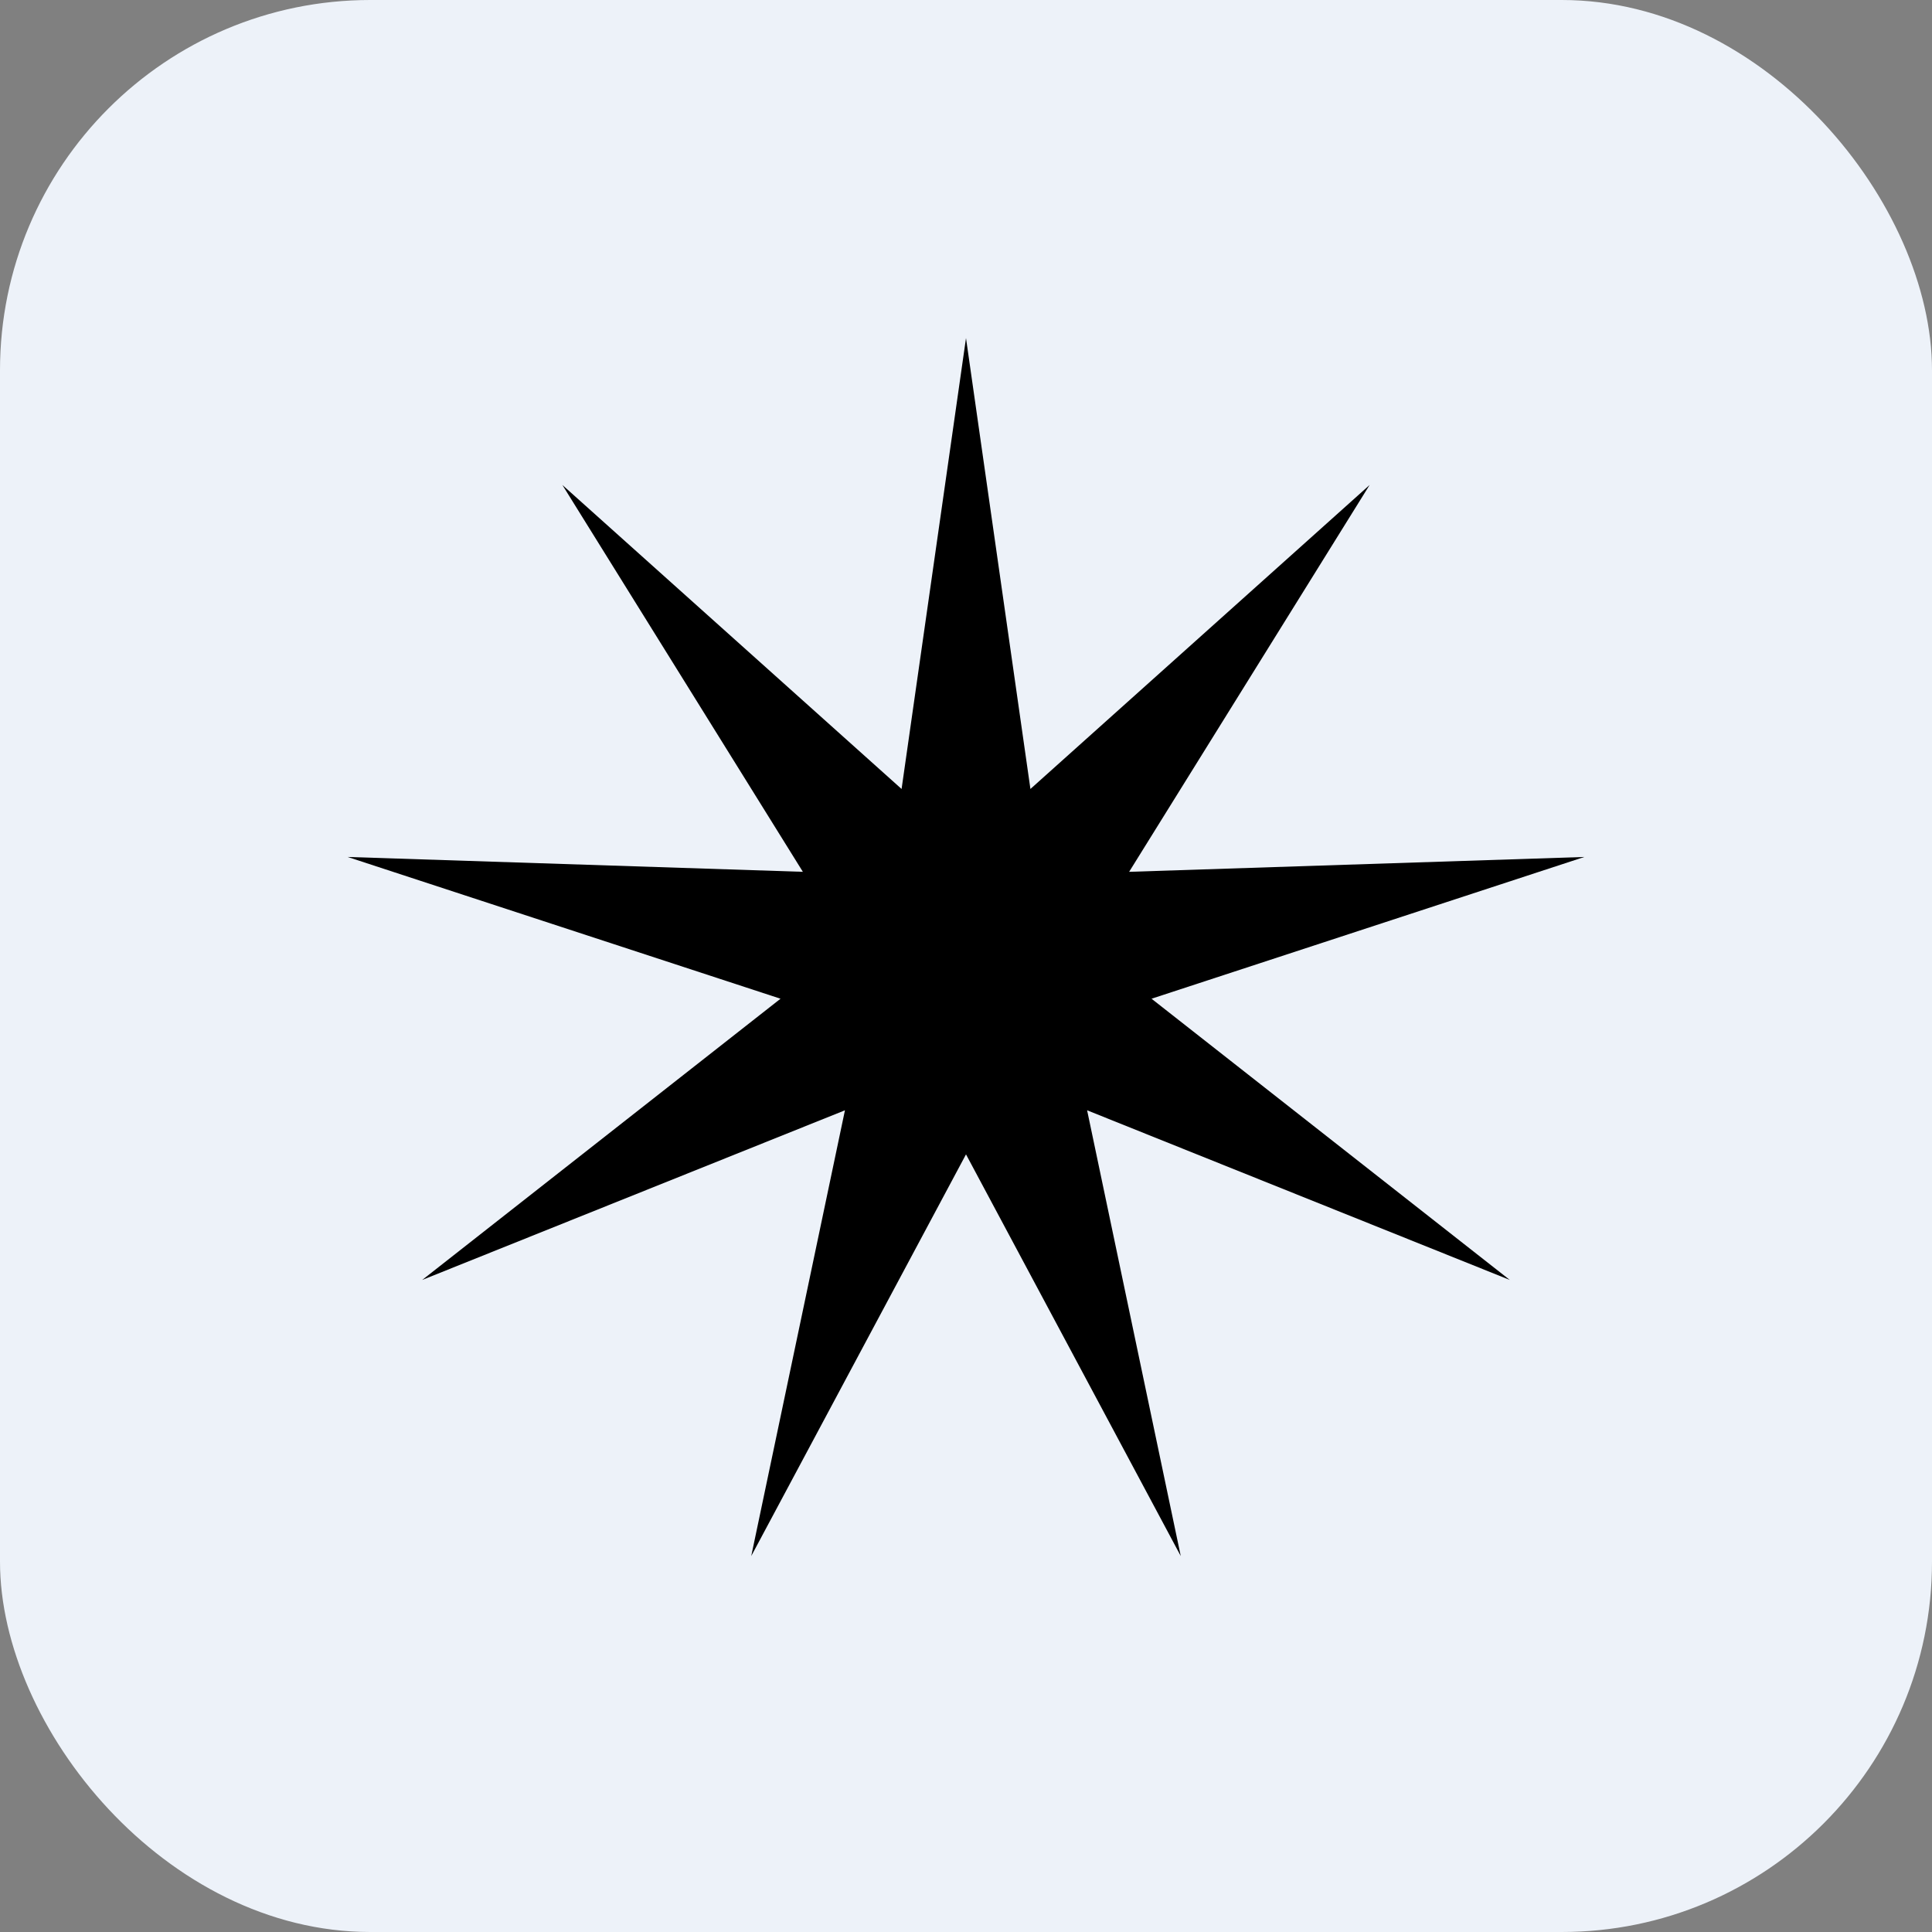
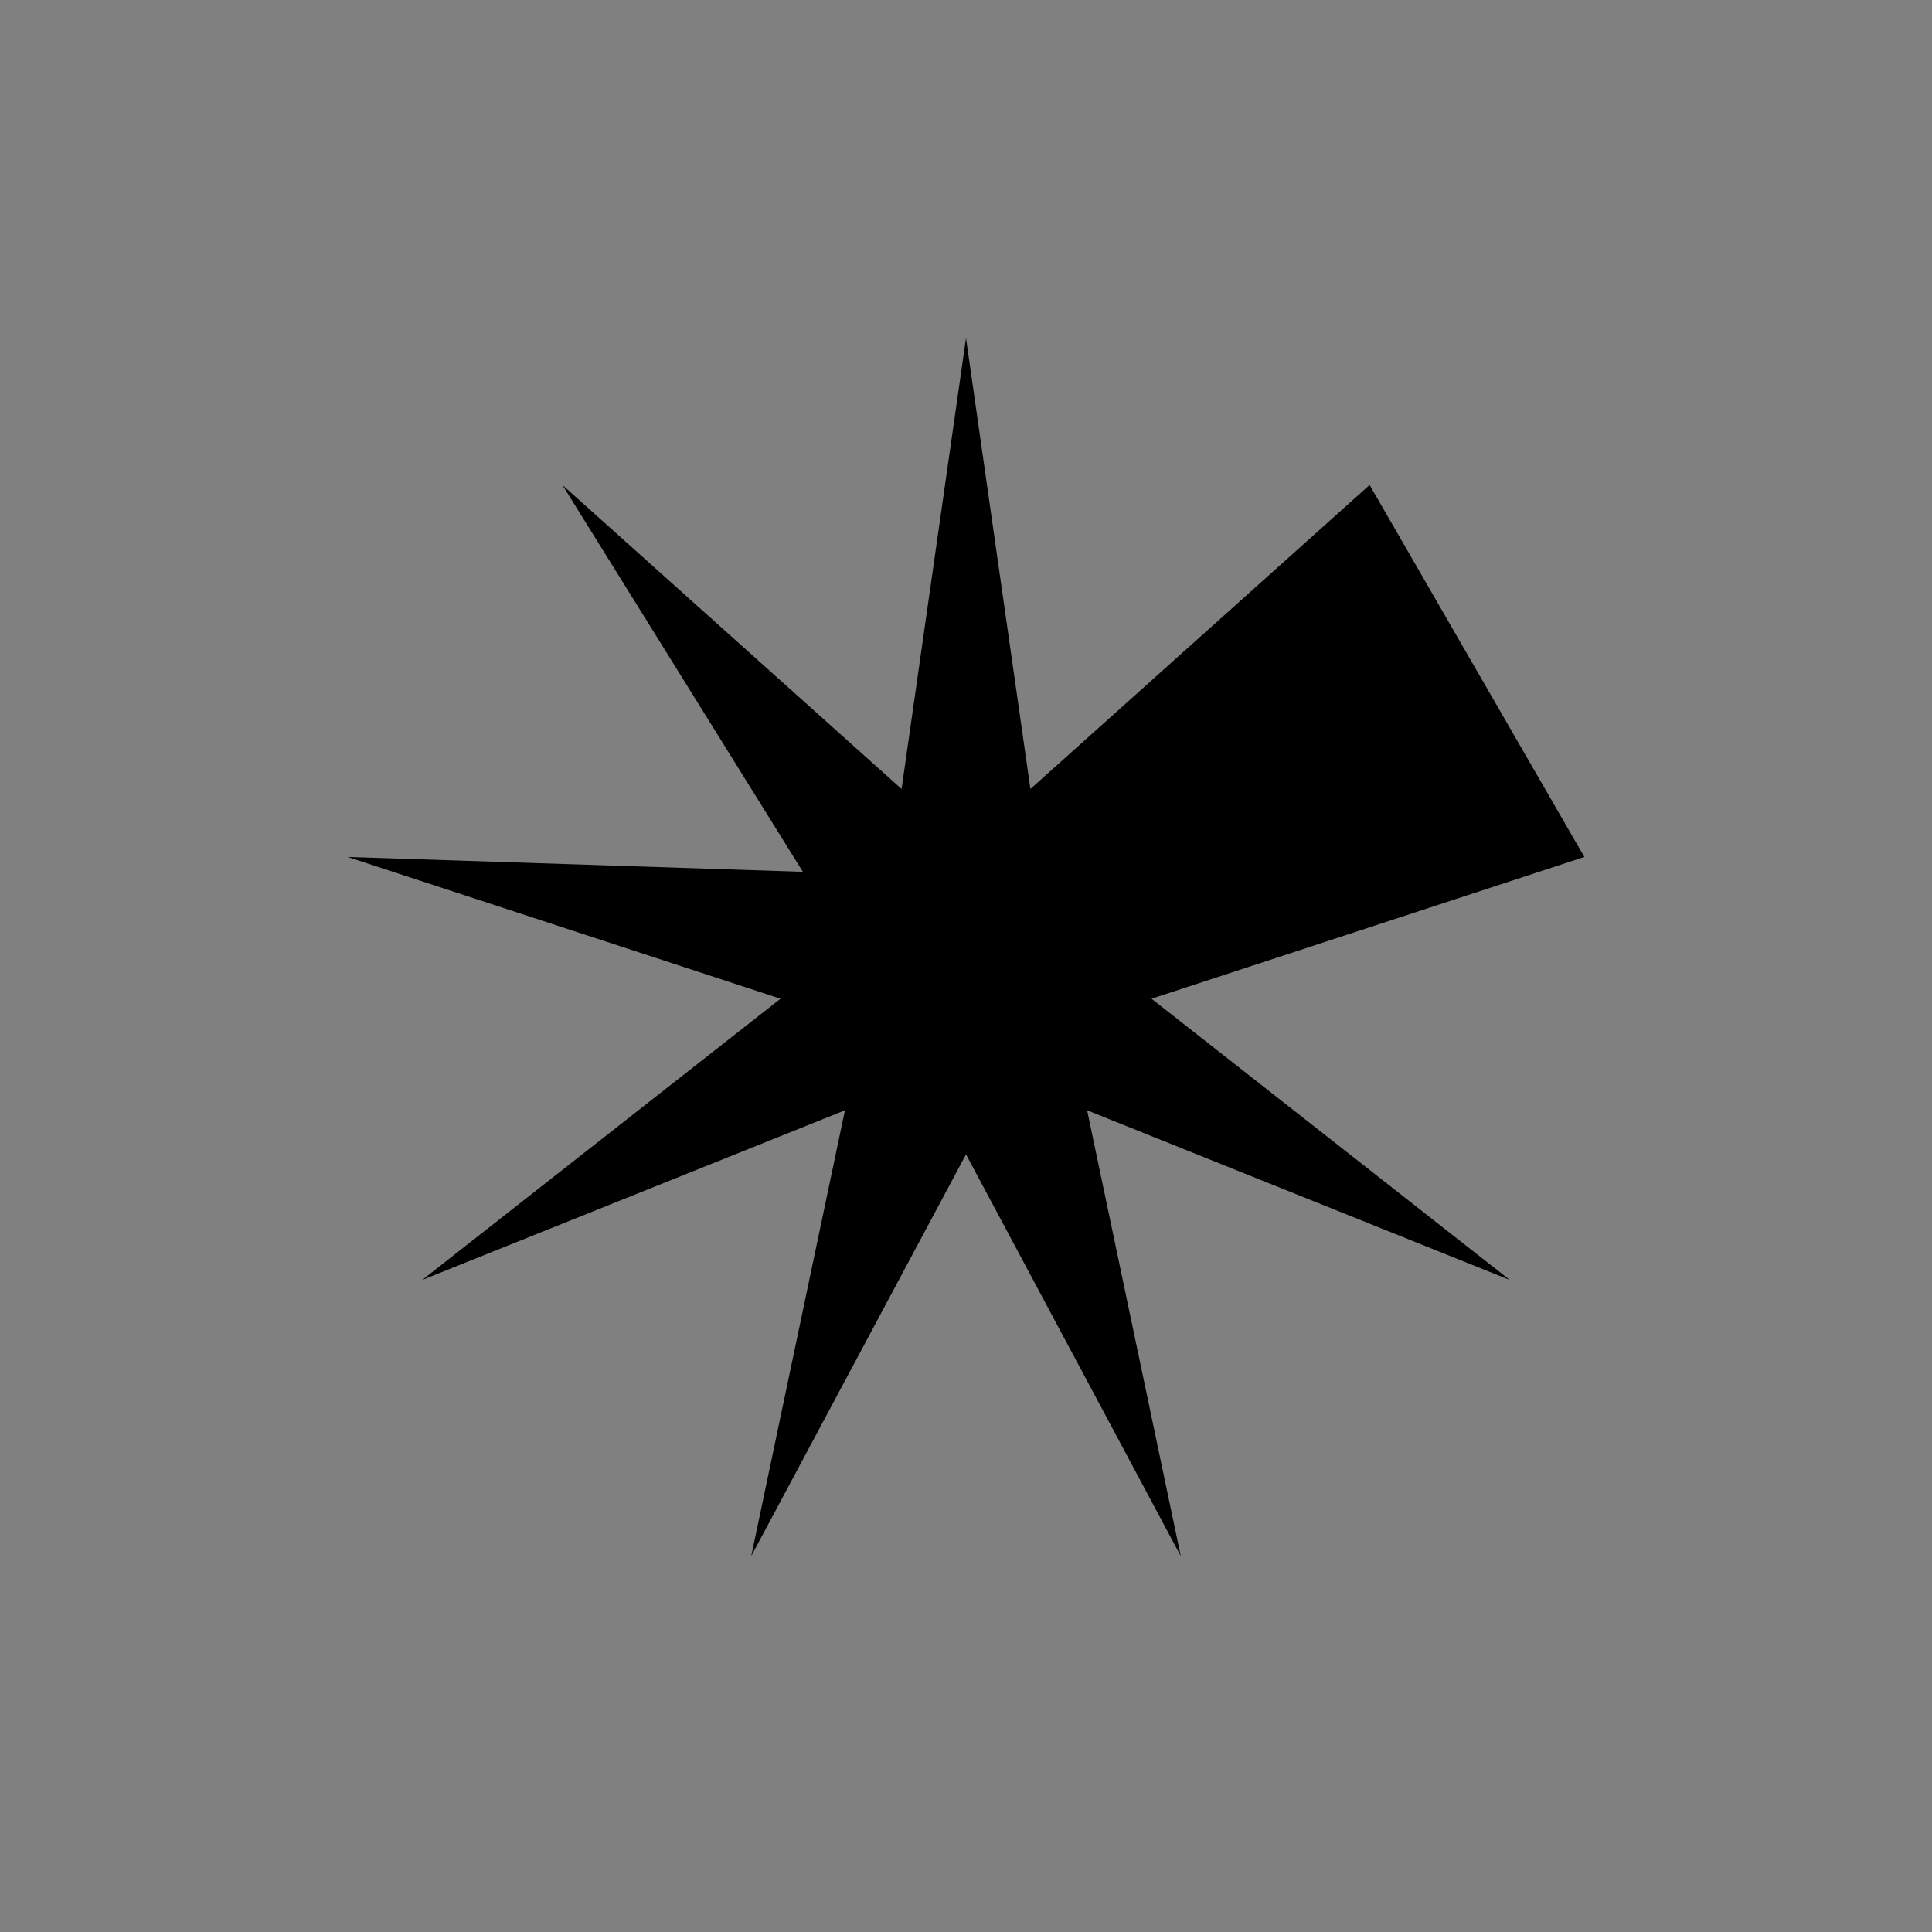
<svg xmlns="http://www.w3.org/2000/svg" width="32" height="32" viewBox="0 0 32 32" fill="none">
  <rect x="0" y="0" width="32" height="32" fill="#808080" stroke="none" />
-   <rect width="32" height="32" rx="6.133" fill="#EDF2F9" />
-   <path d="M16 5.6L17.067 13.068L22.685 8.033L18.702 14.44L26.242 14.194L19.073 16.542L25.007 21.2L18.006 18.39L19.557 25.773L16 19.12L12.443 25.773L13.995 18.39L6.993 21.2L12.928 16.542L5.758 14.194L13.298 14.44L9.315 8.033L14.933 13.068L16 5.6Z" fill="black" />
+   <path d="M16 5.6L17.067 13.068L22.685 8.033L26.242 14.194L19.073 16.542L25.007 21.2L18.006 18.39L19.557 25.773L16 19.12L12.443 25.773L13.995 18.39L6.993 21.2L12.928 16.542L5.758 14.194L13.298 14.44L9.315 8.033L14.933 13.068L16 5.6Z" fill="black" />
</svg>